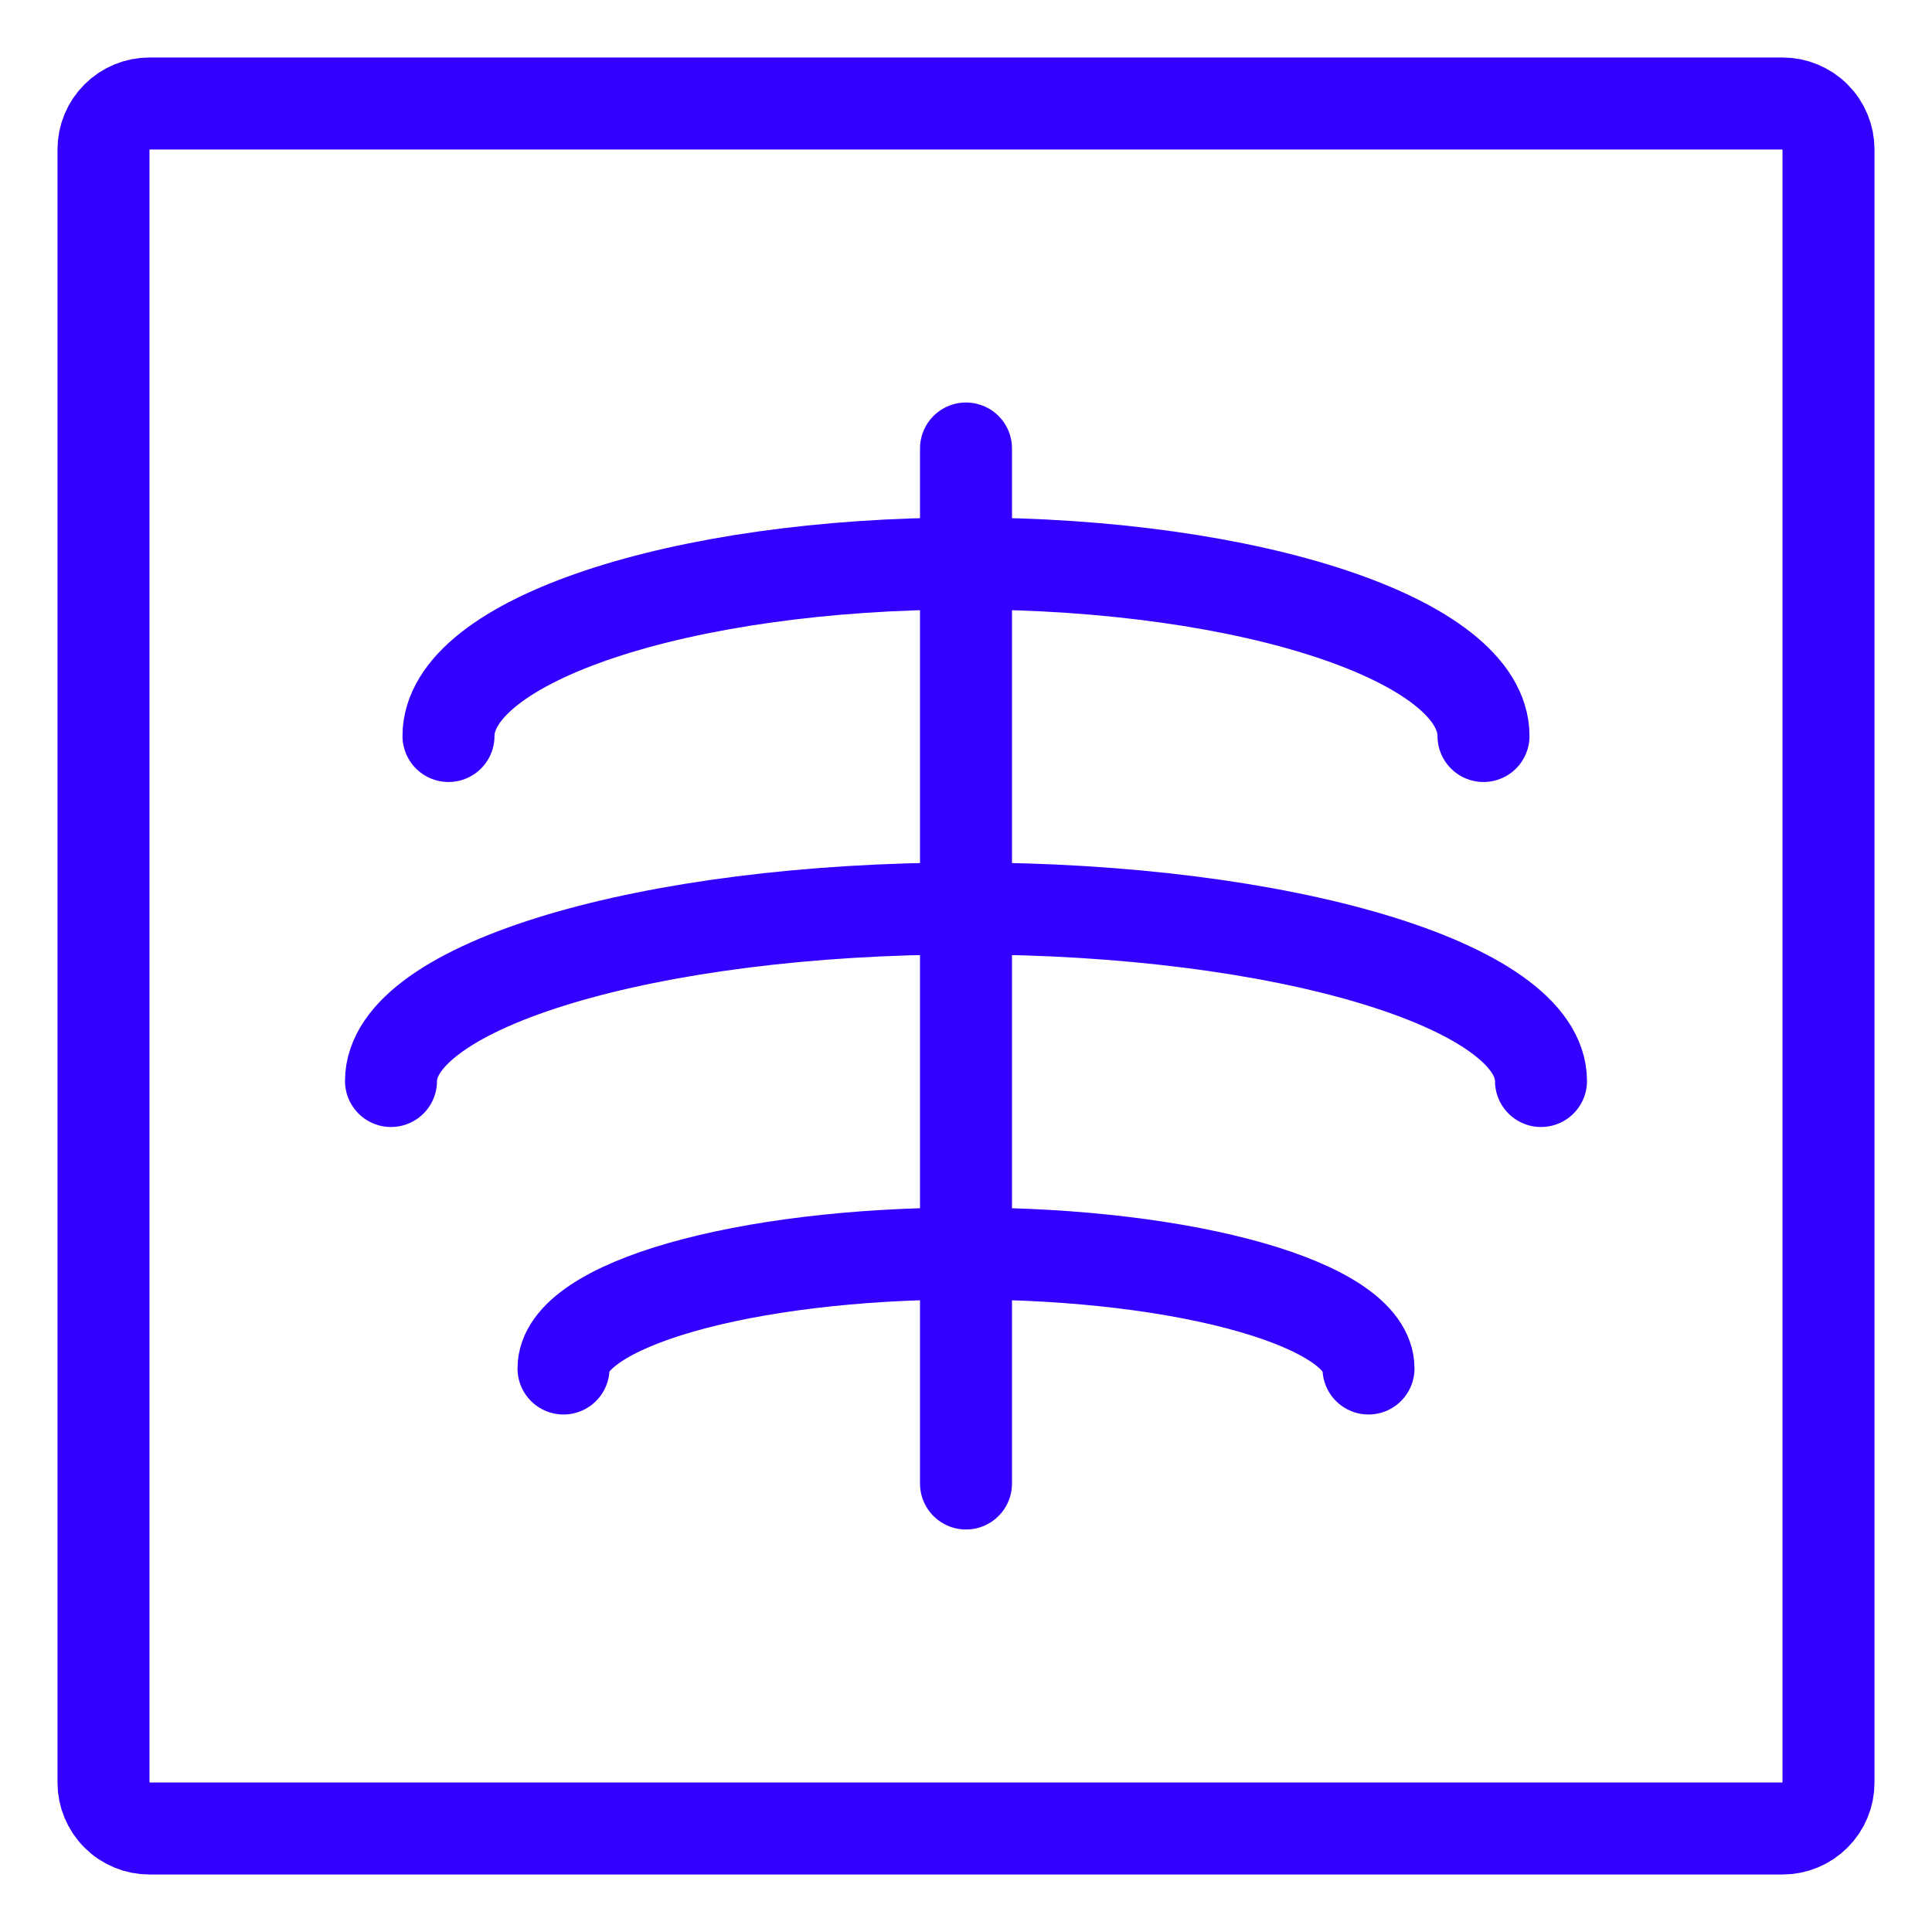
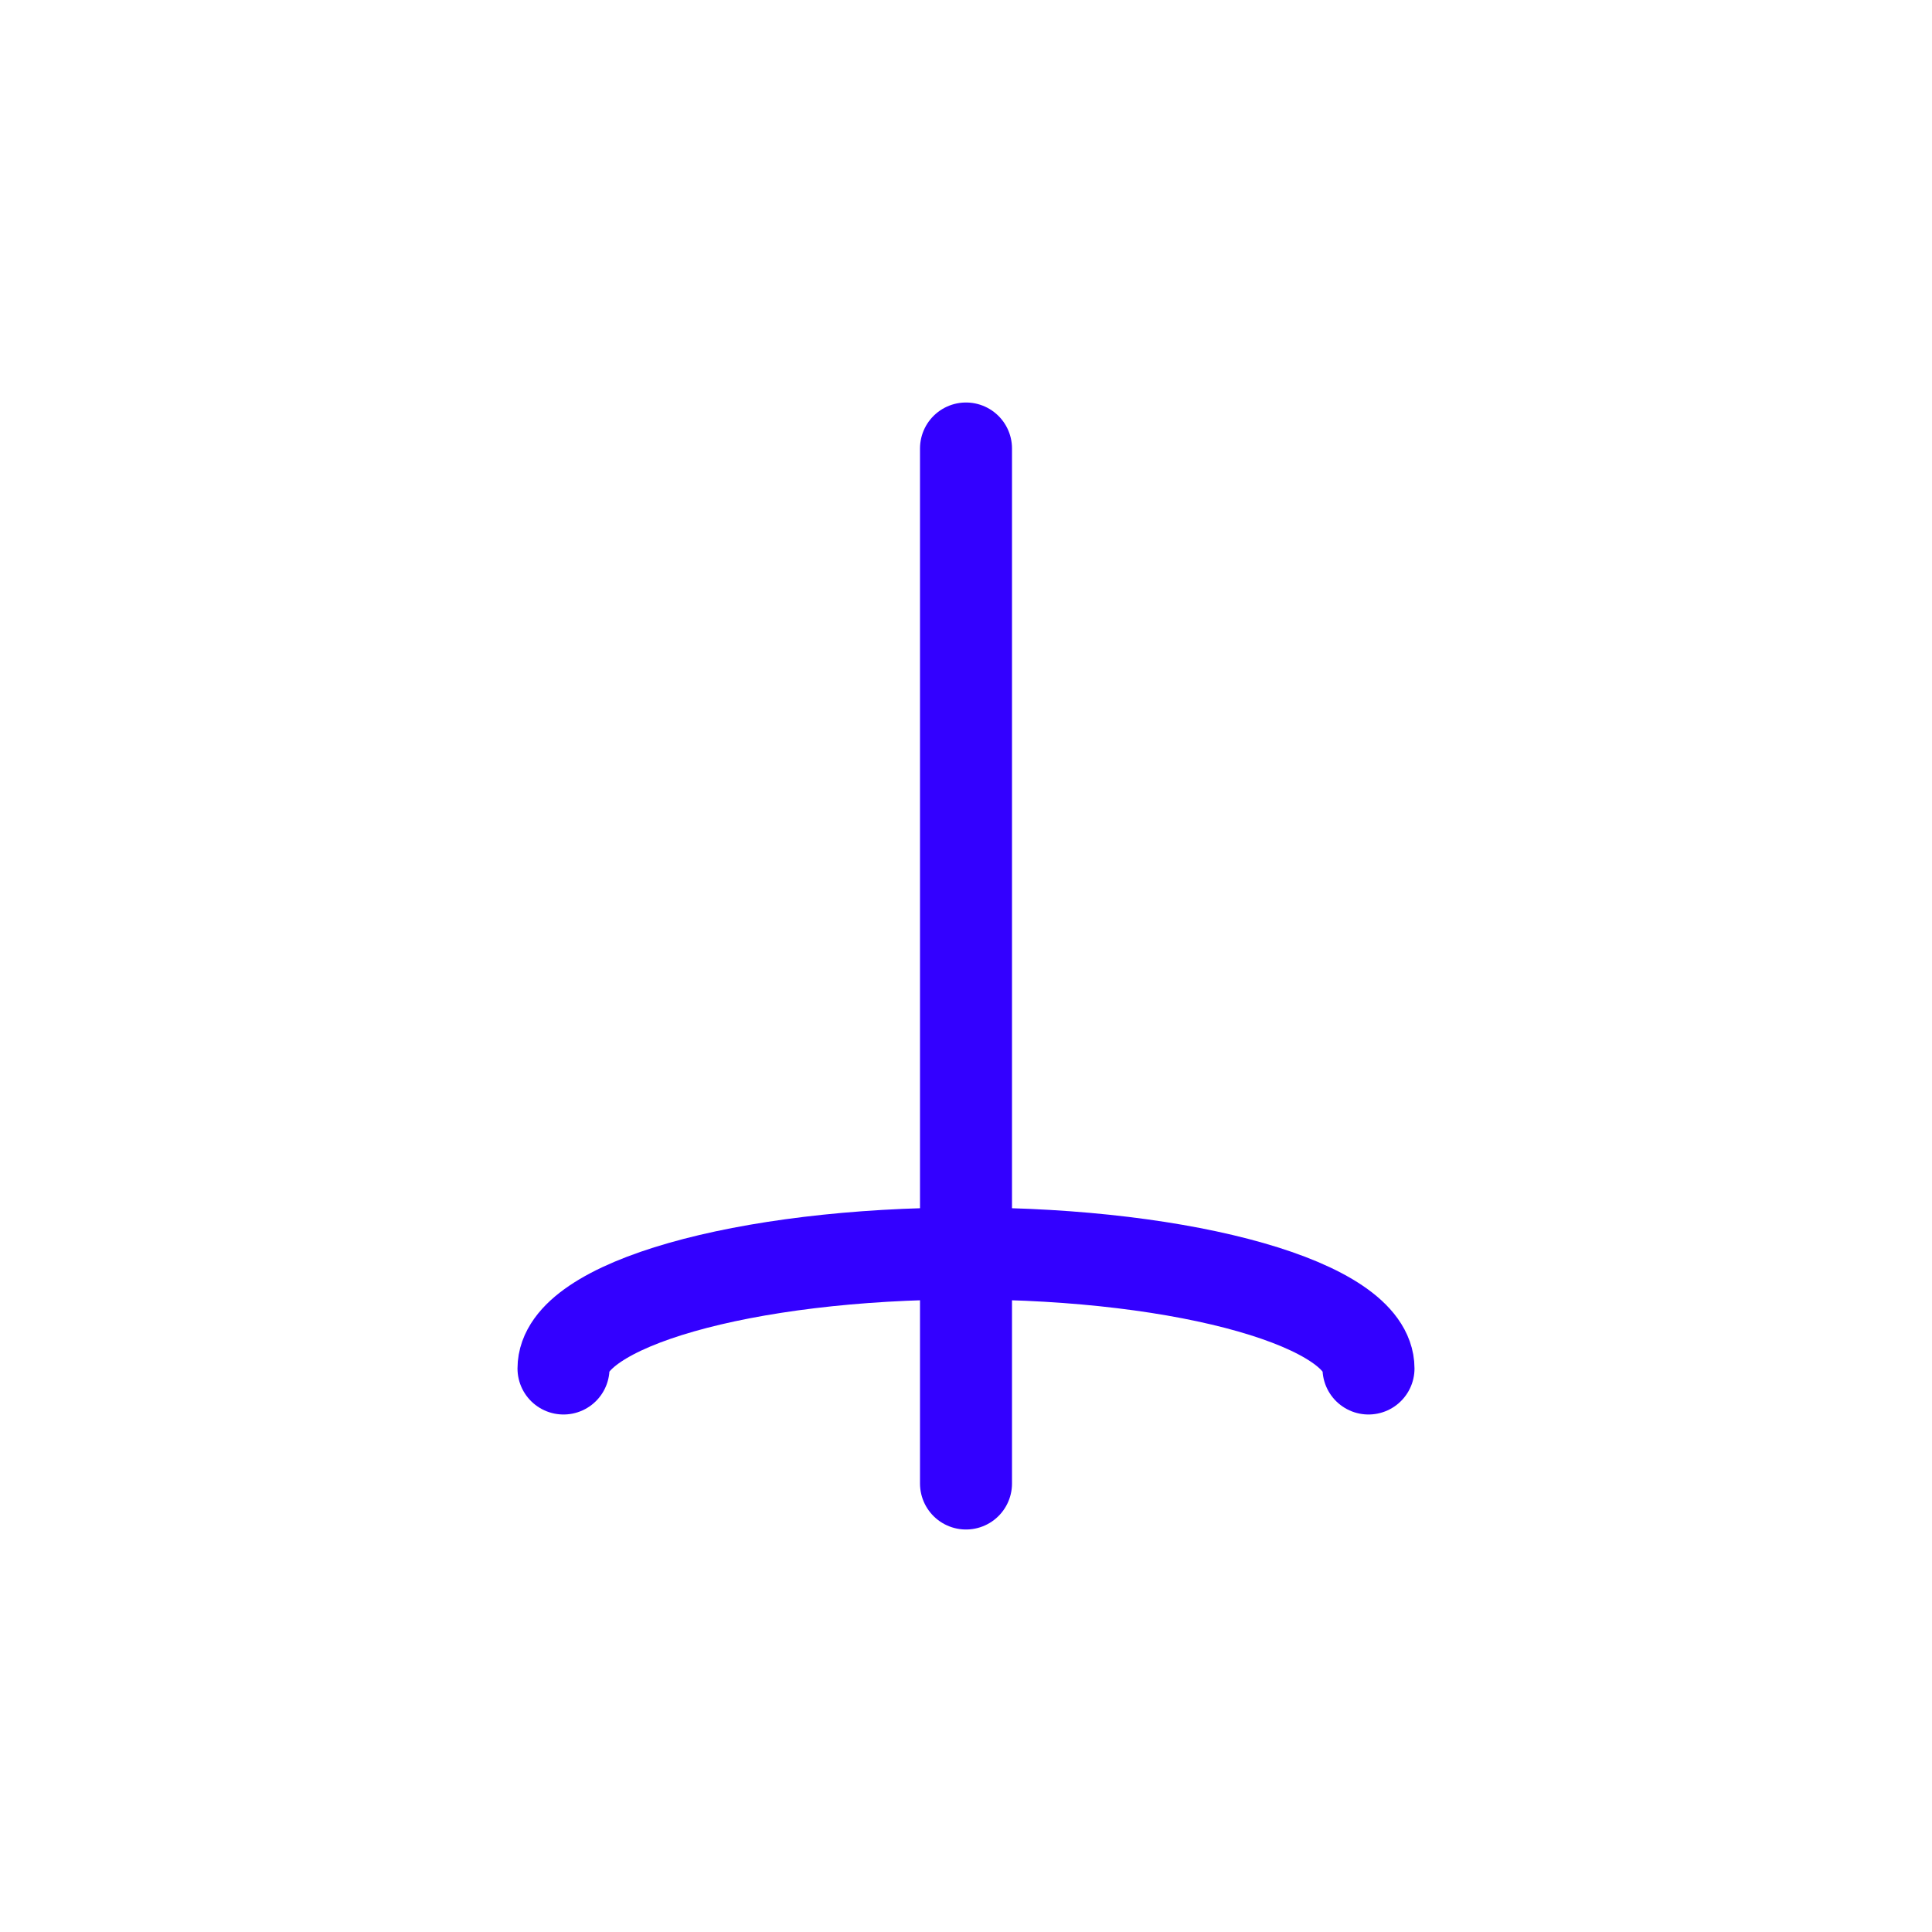
<svg xmlns="http://www.w3.org/2000/svg" width="42px" height="42px" viewBox="0 0 42 42" version="1.1">
  <g id="Group-4-Copy" transform="translate(1 1)">
    <path d="M0 0L40 0L40 40L0 40L0 0Z" id="Rectangle" fill="#D8D8D8" fill-opacity="0" fill-rule="evenodd" stroke="none" />
    <g id="Group" transform="translate(1 1)">
      <g id="Regular">
-         <path d="M0.999 0L36.501 0Q36.599 0 36.696 0.019Q36.792 0.038 36.883 0.076Q36.974 0.114 37.056 0.168Q37.138 0.223 37.207 0.293Q37.277 0.362 37.332 0.444Q37.386 0.526 37.424 0.617Q37.462 0.708 37.481 0.804Q37.5 0.901 37.5 0.999L37.5 36.501Q37.5 36.599 37.481 36.696Q37.462 36.792 37.424 36.883Q37.386 36.974 37.332 37.056Q37.277 37.138 37.207 37.207Q37.138 37.277 37.056 37.332Q36.974 37.386 36.883 37.424Q36.792 37.462 36.696 37.481Q36.599 37.5 36.501 37.5L0.999 37.5Q0.901 37.5 0.804 37.481Q0.708 37.462 0.617 37.424Q0.526 37.386 0.444 37.332Q0.362 37.277 0.293 37.207Q0.223 37.138 0.168 37.056Q0.114 36.974 0.076 36.883Q0.038 36.792 0.019 36.696Q0 36.599 0 36.501L0 0.999Q0 0.901 0.019 0.804Q0.038 0.708 0.076 0.617Q0.114 0.526 0.168 0.444Q0.223 0.362 0.293 0.293Q0.362 0.223 0.444 0.168Q0.526 0.114 0.617 0.076Q0.708 0.038 0.804 0.019Q0.901 0 0.999 0L0.999 0Z" transform="translate(0.25 0.25)" id="Rectangle-path" fill="none" fill-rule="evenodd" stroke="#3300FF" stroke-width="2" stroke-linecap="round" stroke-linejoin="round" />
        <path d="M0 0L0 22.5" transform="translate(19 7.75)" id="Shape" fill="none" fill-rule="evenodd" stroke="#3300FF" stroke-width="2" stroke-linecap="round" stroke-linejoin="round" />
-         <path d="M0 3.75C0 1.678 5.037 0 11.25 0C17.463 0 22.5 1.678 22.5 3.75" transform="translate(7.75 10.25)" id="Shape" fill="none" fill-rule="evenodd" stroke="#3300FF" stroke-width="2" stroke-linecap="round" stroke-linejoin="round" />
-         <path d="M0 3.75C0 1.678 5.597 0 12.5 0C19.403 0 25 1.678 25 3.75" transform="translate(6.5 17.75)" id="Shape" fill="none" fill-rule="evenodd" stroke="#3300FF" stroke-width="2" stroke-linecap="round" stroke-linejoin="round" />
        <path d="M0 2.5C0 1.12 3.917 0 8.75 0C13.583 0 17.5 1.12 17.5 2.5" transform="translate(10.25 25.25)" id="Shape" fill="none" fill-rule="evenodd" stroke="#3300FF" stroke-width="2" stroke-linecap="round" stroke-linejoin="round" />
      </g>
    </g>
  </g>
</svg>